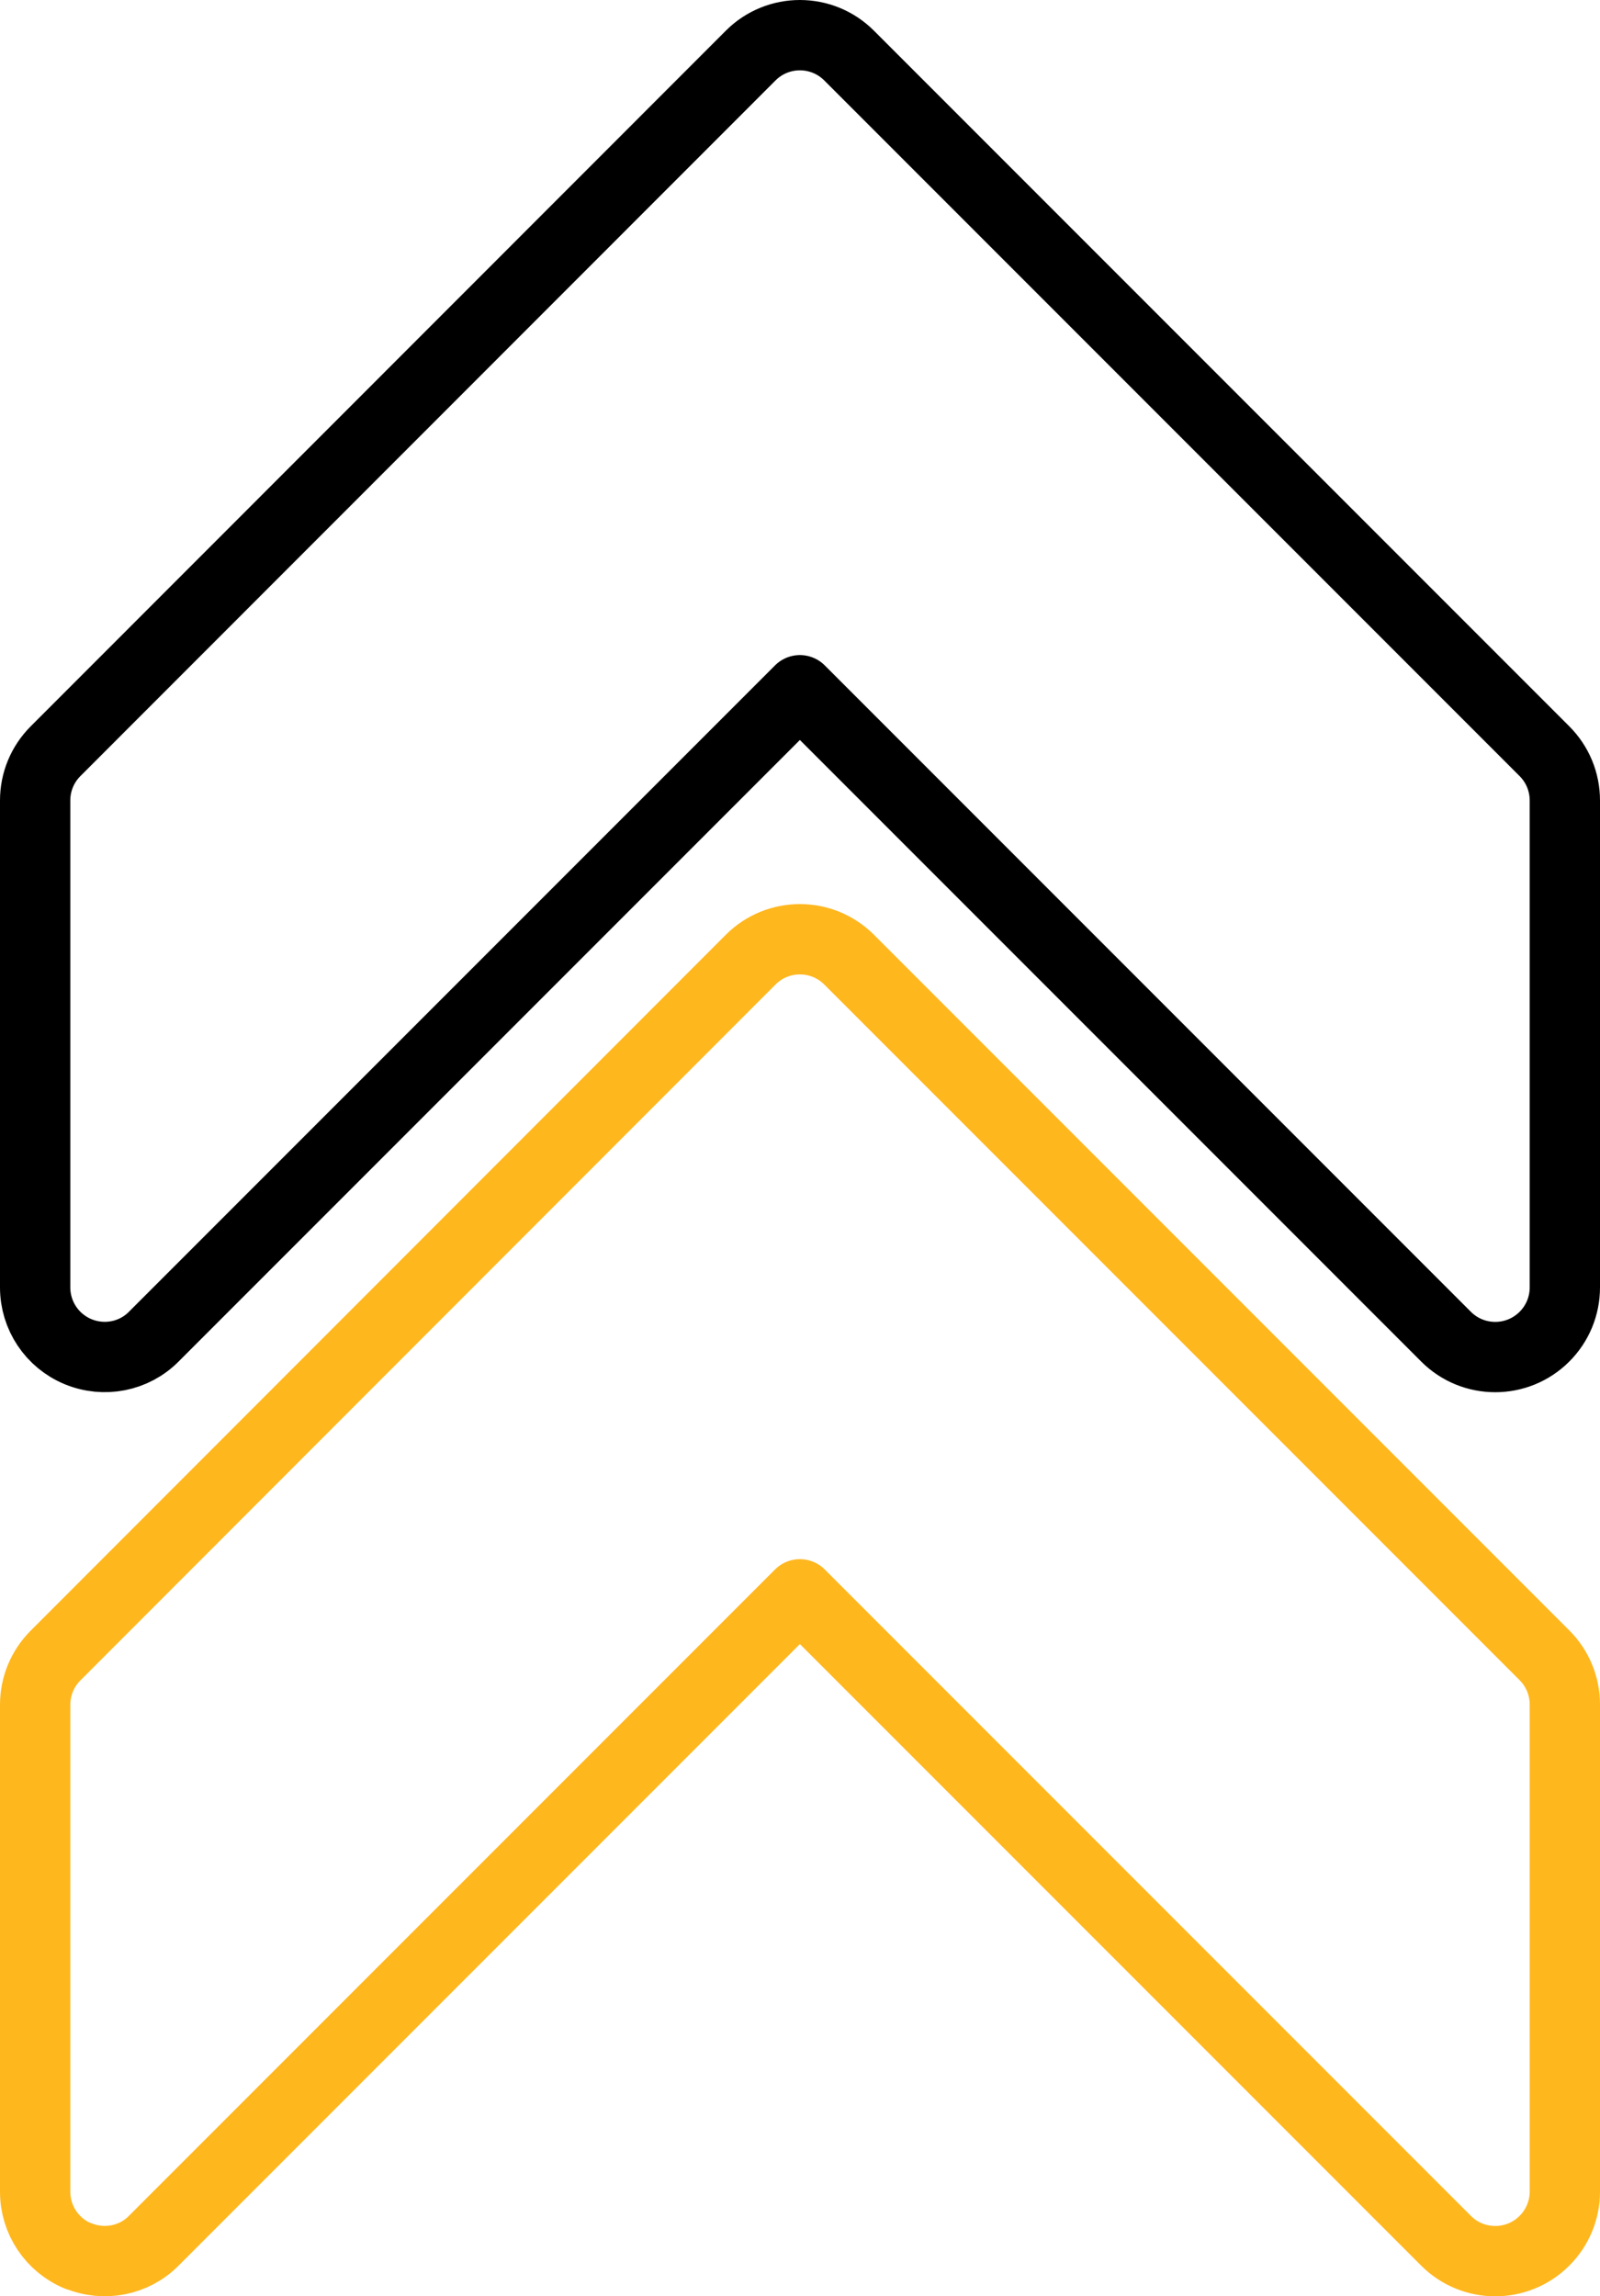
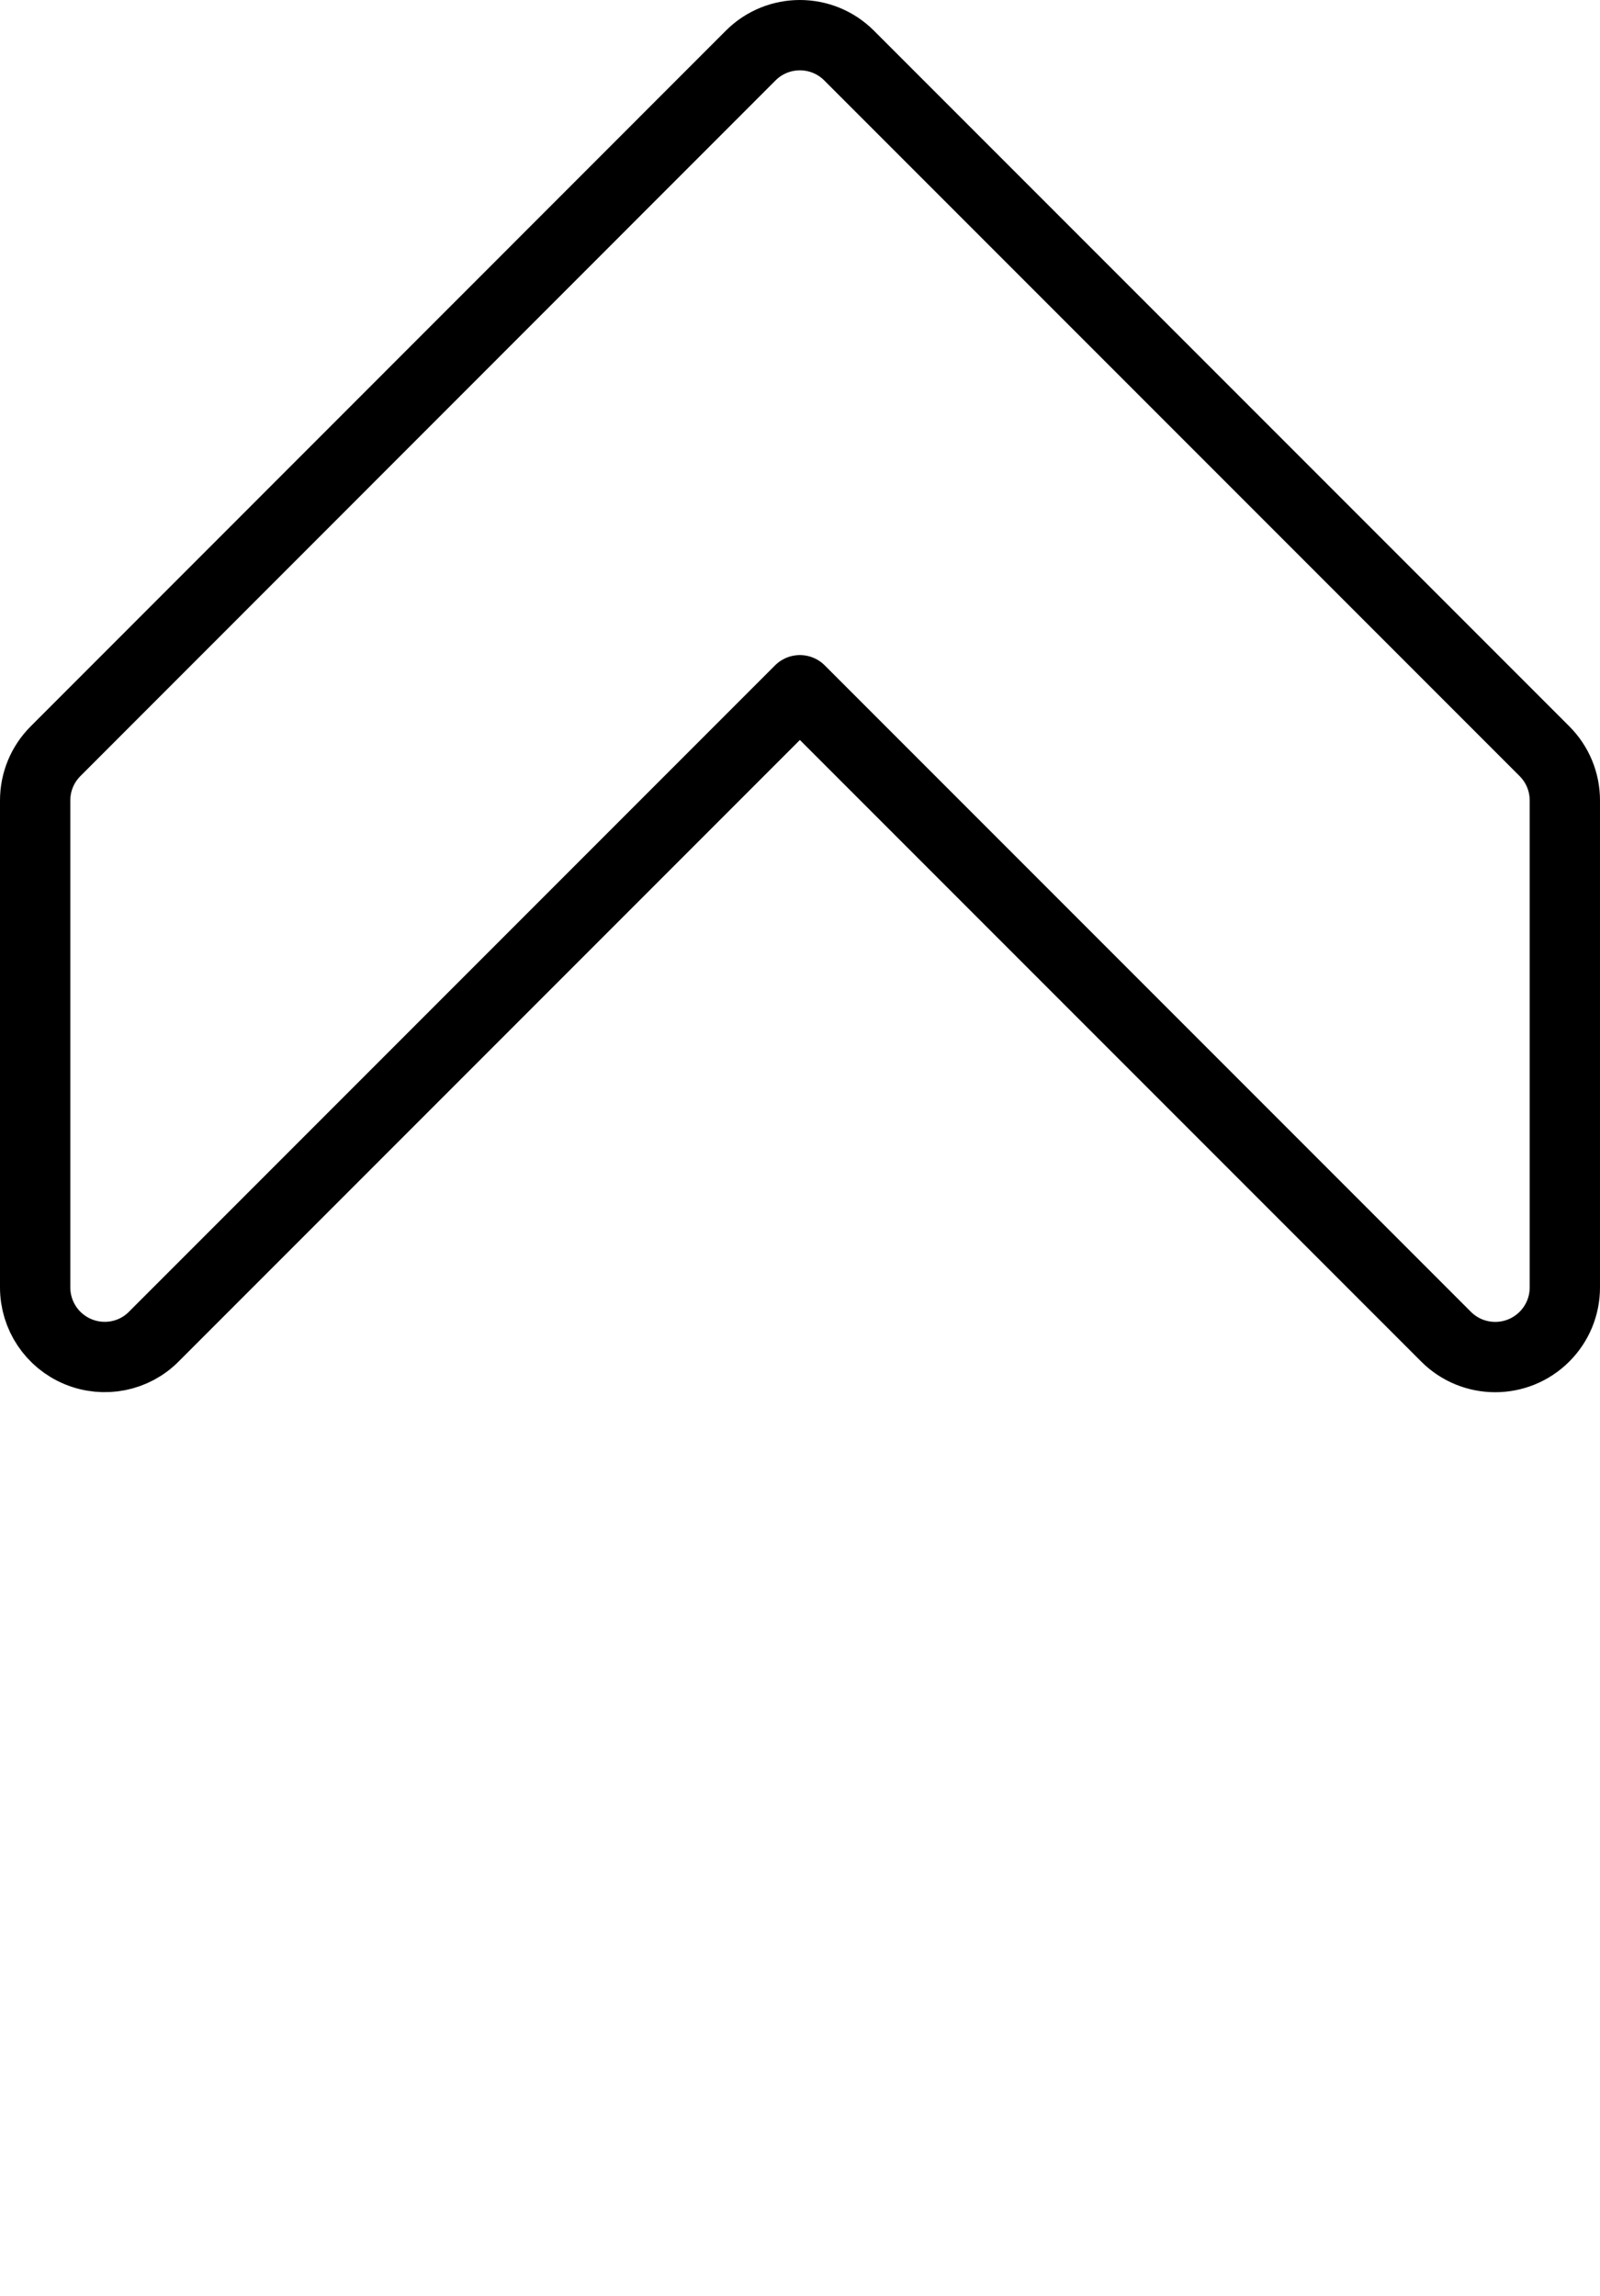
<svg xmlns="http://www.w3.org/2000/svg" id="Layer_2" data-name="Layer 2" viewBox="0 0 68.27 97.94">
  <defs>
    <style>
      .cls-1 {
        stroke: #ffb71e;
      }

      .cls-1, .cls-2 {
        fill: none;
        stroke-linecap: round;
        stroke-linejoin: round;
        stroke-width: 3px;
      }

      .cls-2 {
        stroke: #000;
      }
    </style>
  </defs>
  <g id="danışmanlık">
    <g id="Downward-2">
      <path class="cls-2" d="M3.33,57.65c1.11.46,2.39.21,3.23-.64l27.57-27.57,27.57,27.57c1.16,1.16,3.04,1.16,4.2,0,.56-.56.87-1.31.87-2.1v-20.77c0-.79-.31-1.54-.87-2.1L36.23,2.37c-1.16-1.16-3.04-1.16-4.2,0L2.37,32.04c-.56.56-.87,1.31-.87,2.1v20.77c0,1.2.72,2.28,1.83,2.74h0Z" />
-       <path class="cls-1" d="M3.33,96.21c1.11.46,2.39.21,3.23-.64l27.57-27.57,27.57,27.57c1.16,1.16,3.04,1.16,4.2,0,.56-.56.87-1.31.87-2.1v-20.77c0-.79-.31-1.54-.87-2.1l-29.67-29.67c-1.16-1.16-3.04-1.16-4.2,0L2.37,70.61c-.56.56-.87,1.31-.87,2.1v20.77c0,1.2.72,2.28,1.83,2.74h0Z" />
    </g>
  </g>
</svg>